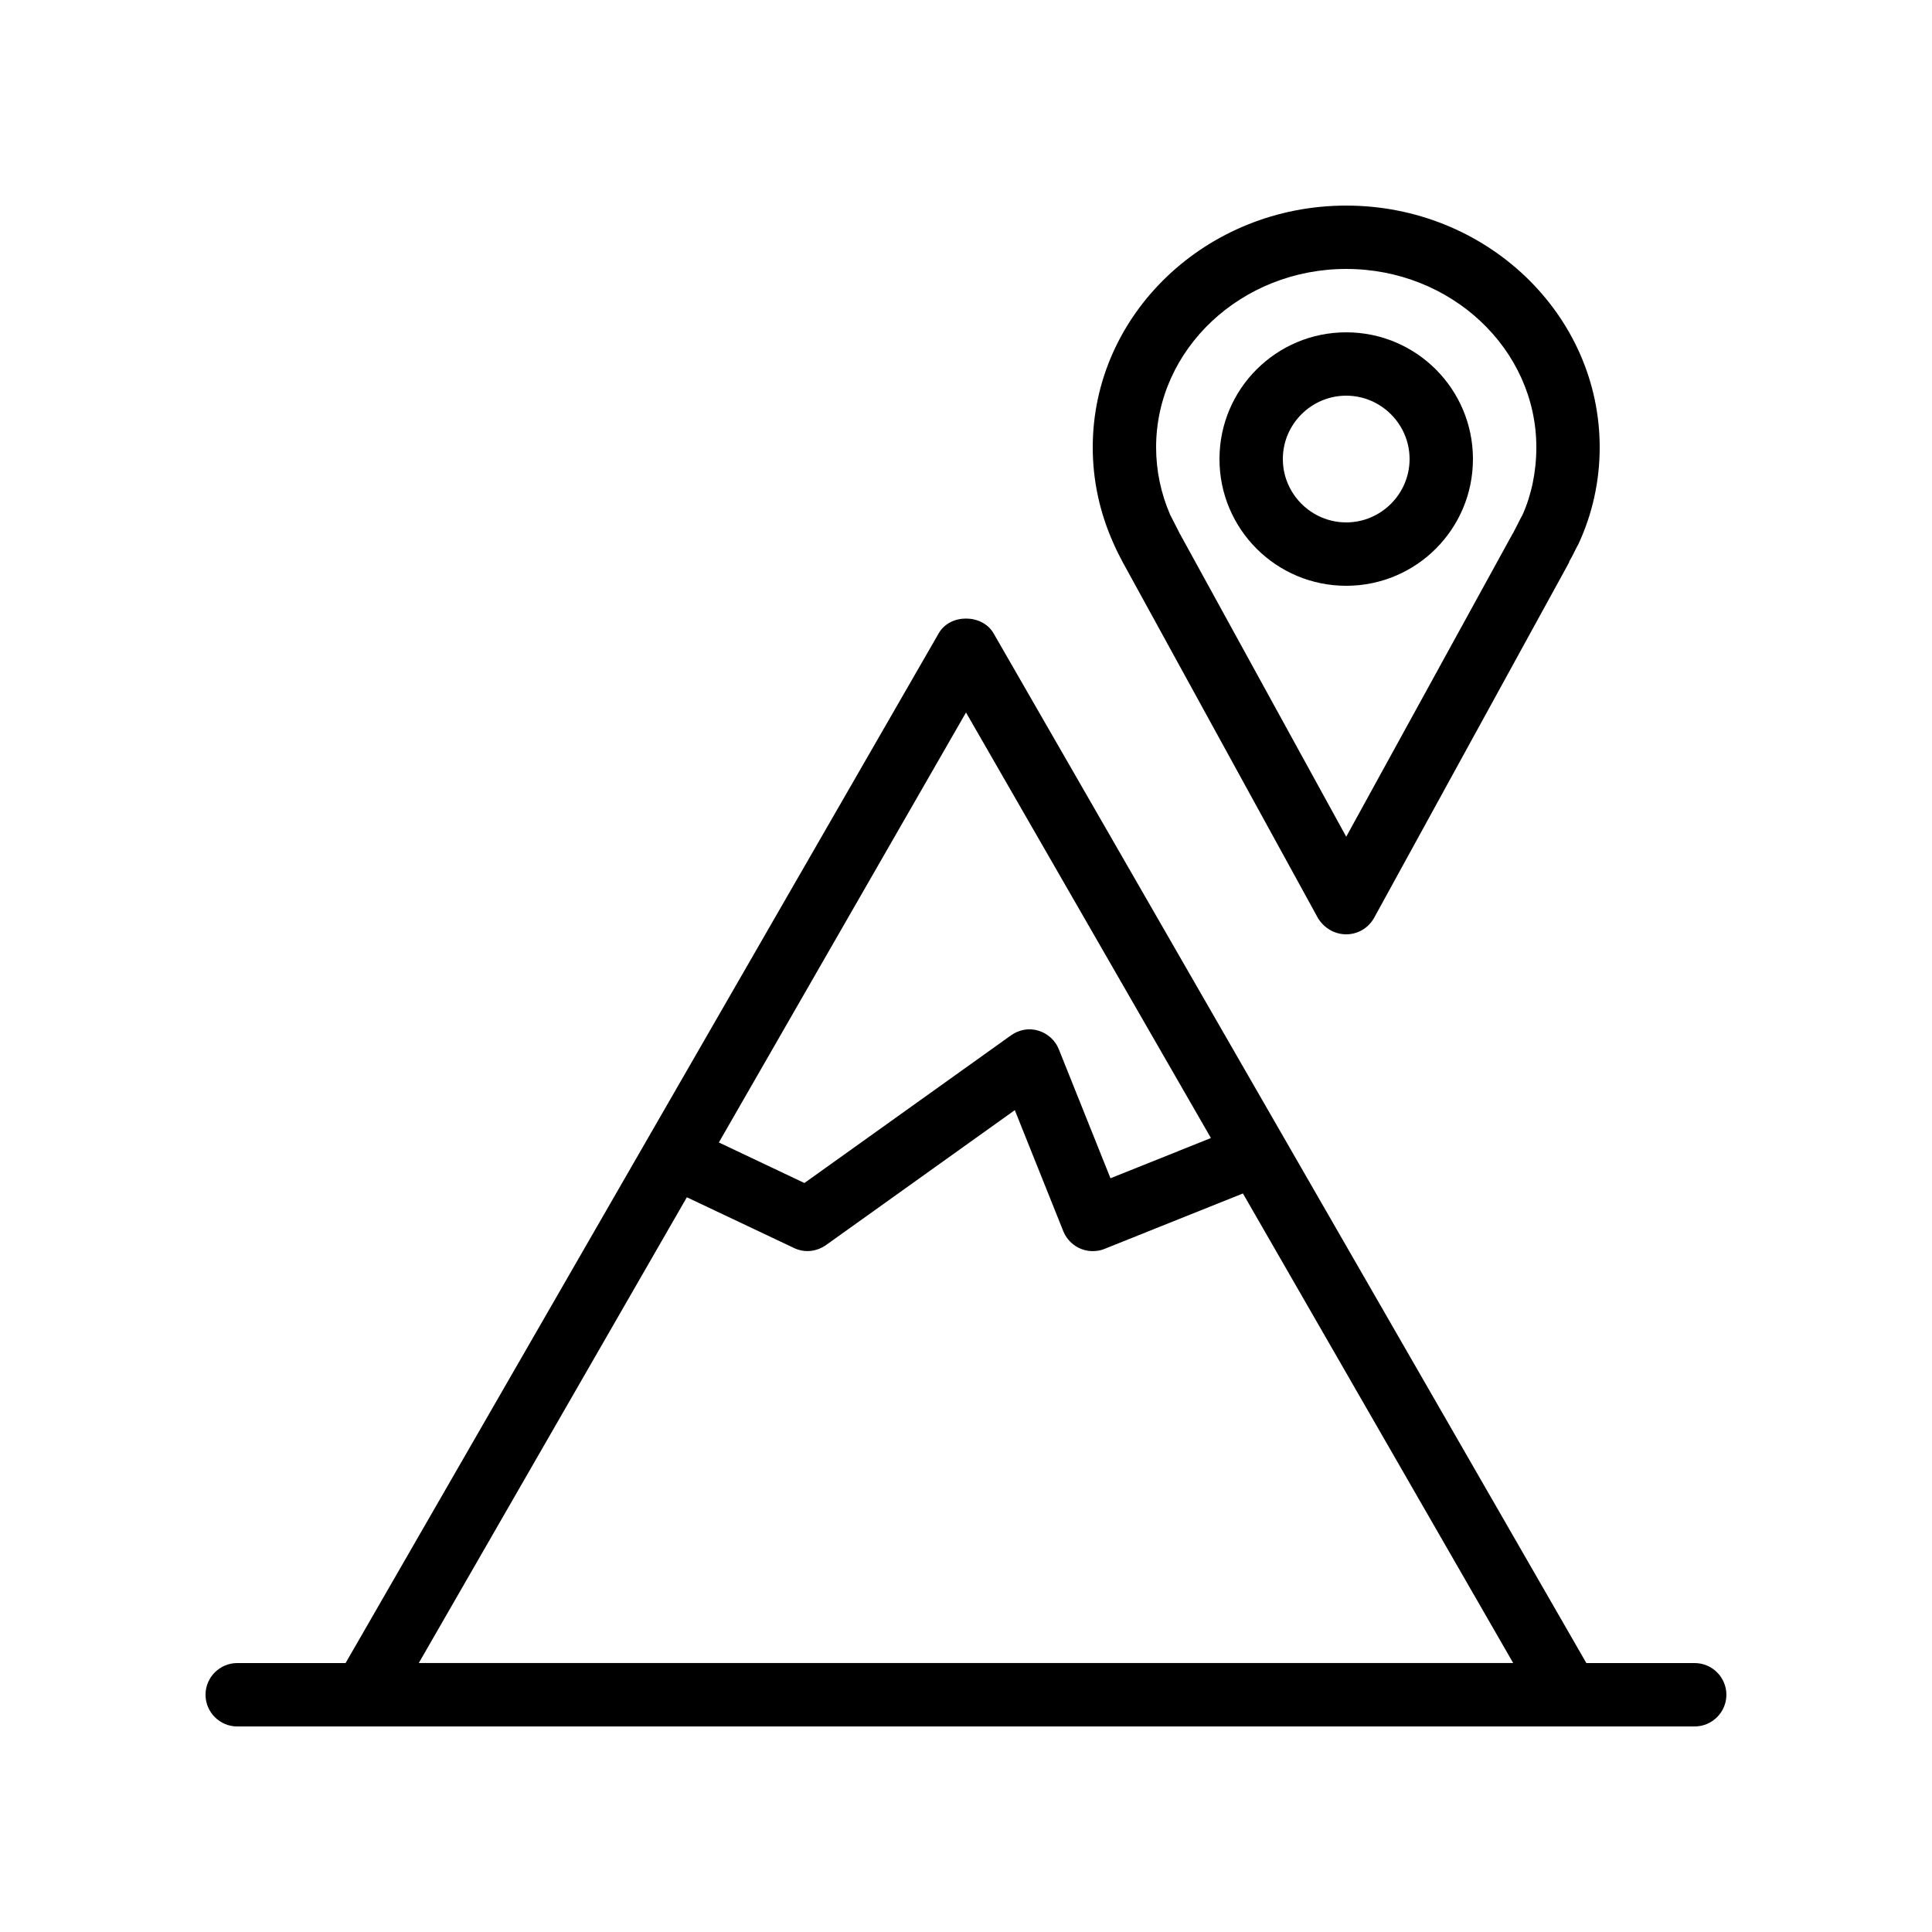
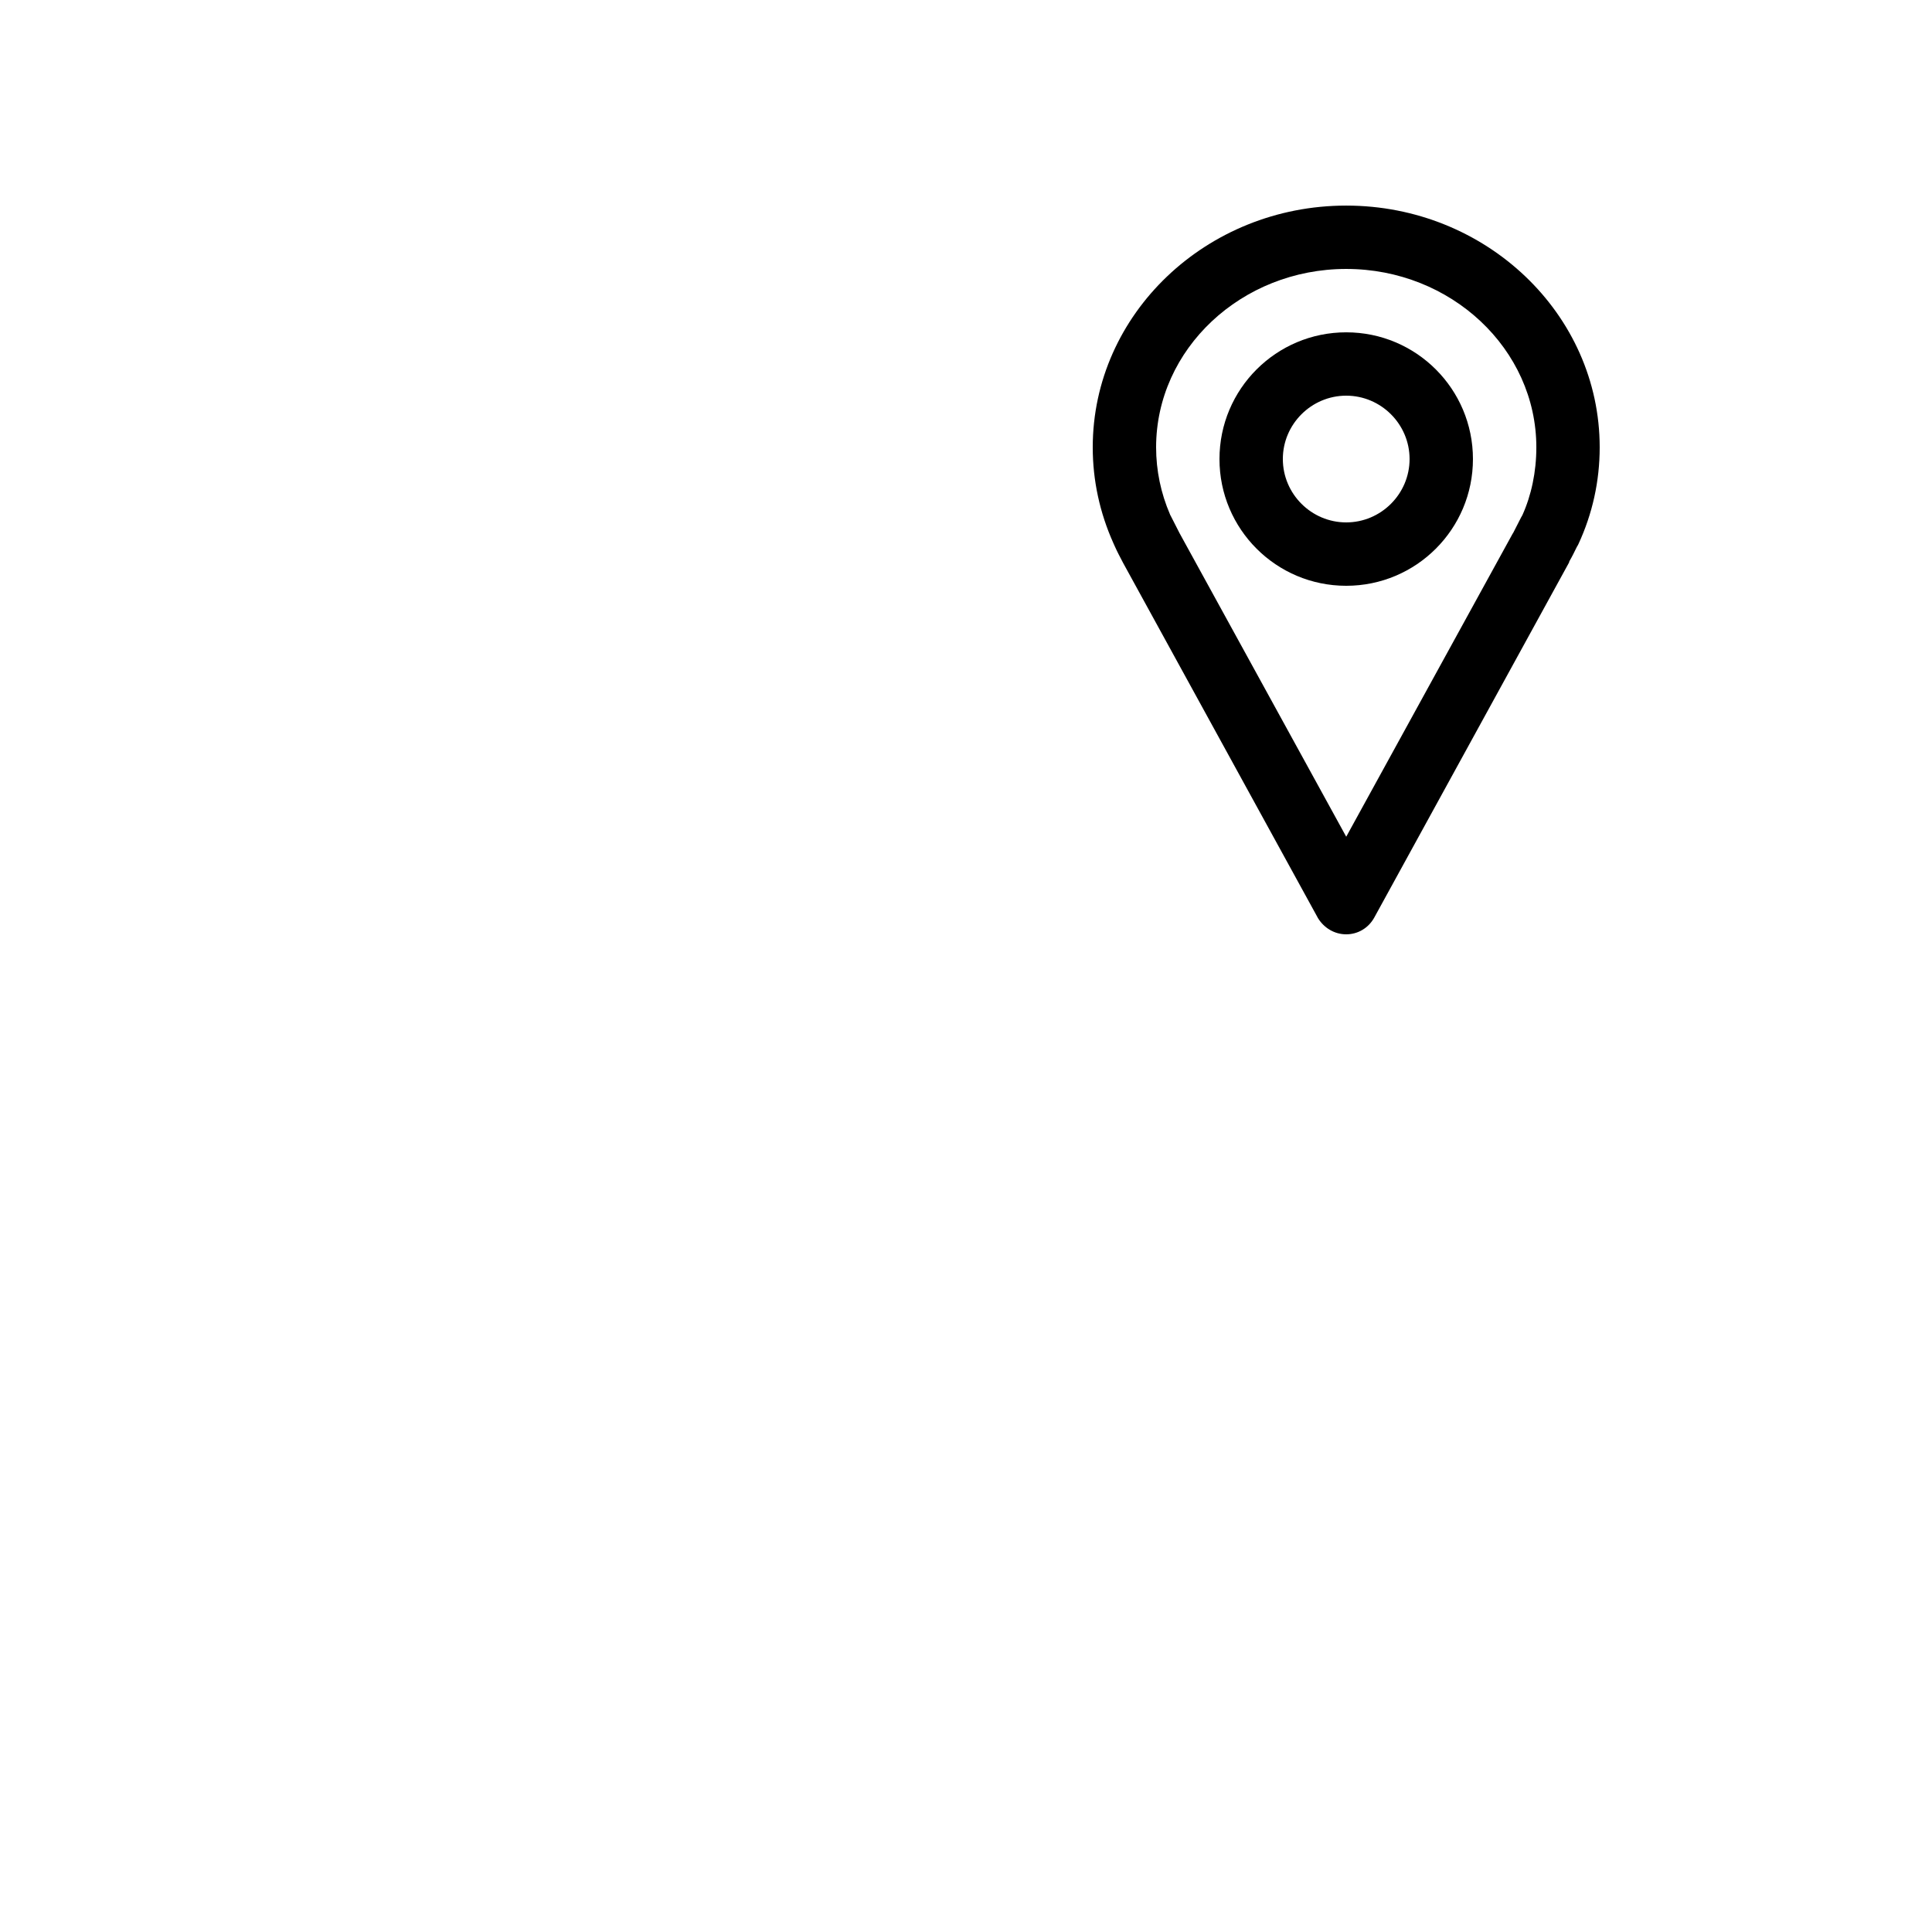
<svg xmlns="http://www.w3.org/2000/svg" fill="#000000" width="800px" height="800px" version="1.1" viewBox="144 144 512 512">
  <g>
    <path d="m500.76 299.24c18.559 0 33.586-15.031 33.586-33.586 0-18.559-15.031-33.586-33.586-33.586-18.559 0-33.586 15.031-33.586 33.586-0.004 18.555 15.027 33.586 33.586 33.586zm0-50.383c9.238 0 16.793 7.559 16.793 16.793 0 9.238-7.559 16.793-16.793 16.793-9.238 0-16.793-7.559-16.793-16.793-0.004-9.234 7.555-16.793 16.793-16.793z" />
    <path d="m439.38 288.66c0.672 1.512 1.426 2.938 2.266 4.535l51.641 94.129c1.598 2.602 4.367 4.281 7.477 4.281 3.106 0 5.879-1.68 7.391-4.367l51.641-94.129c0-0.082 0.082-0.168 0.082-0.25v-0.082c0.754-1.258 1.344-2.519 2.016-3.863l0.25-0.418c0.082-0.082 0.082-0.25 0.168-0.336 3.695-7.981 5.625-16.629 5.625-25.613 0-35.352-30.145-64.066-67.172-64.066-37.031 0-67.176 28.719-67.176 64.066 0 8.734 1.848 17.297 5.457 25.359 0.086 0.25 0.254 0.504 0.336 0.754zm61.383-73.387c27.793 0 50.383 21.242 50.383 47.273 0 6.551-1.344 12.762-3.695 17.969-0.082 0.168-0.25 0.418-0.336 0.586l-2.098 4.113c-0.082 0.082-0.082 0.168-0.168 0.25l-44.086 80.277-44.168-80.441-2.352-4.617c-0.082-0.082-0.082-0.168-0.168-0.336-2.434-5.625-3.695-11.672-3.695-17.801 0-26.031 22.59-47.273 50.383-47.273z" />
-     <path d="m593.12 584.73h-28.719l-157.1-272.9c-3.023-5.207-11.586-5.207-14.527 0l-157.19 272.9h-28.719c-4.617 0-8.398 3.777-8.398 8.398 0 4.617 3.777 8.398 8.398 8.398h386.25c4.617 0 8.398-3.777 8.398-8.398s-3.781-8.398-8.398-8.398zm-193.12-251.91 64.906 112.77-26.617 10.664-13.688-34.176c-0.922-2.352-2.938-4.199-5.457-4.953-2.434-0.754-5.121-0.25-7.223 1.258l-54.746 39.129-22.672-10.746zm-73.977 128.47 28.383 13.434c2.769 1.344 5.961 1.008 8.48-0.754l50.047-35.77 12.848 32.074c1.34 3.273 4.445 5.289 7.805 5.289 1.008 0 2.098-0.168 3.106-0.586l36.695-14.695 71.625 124.44h-290.03z" />
  </g>
</svg>